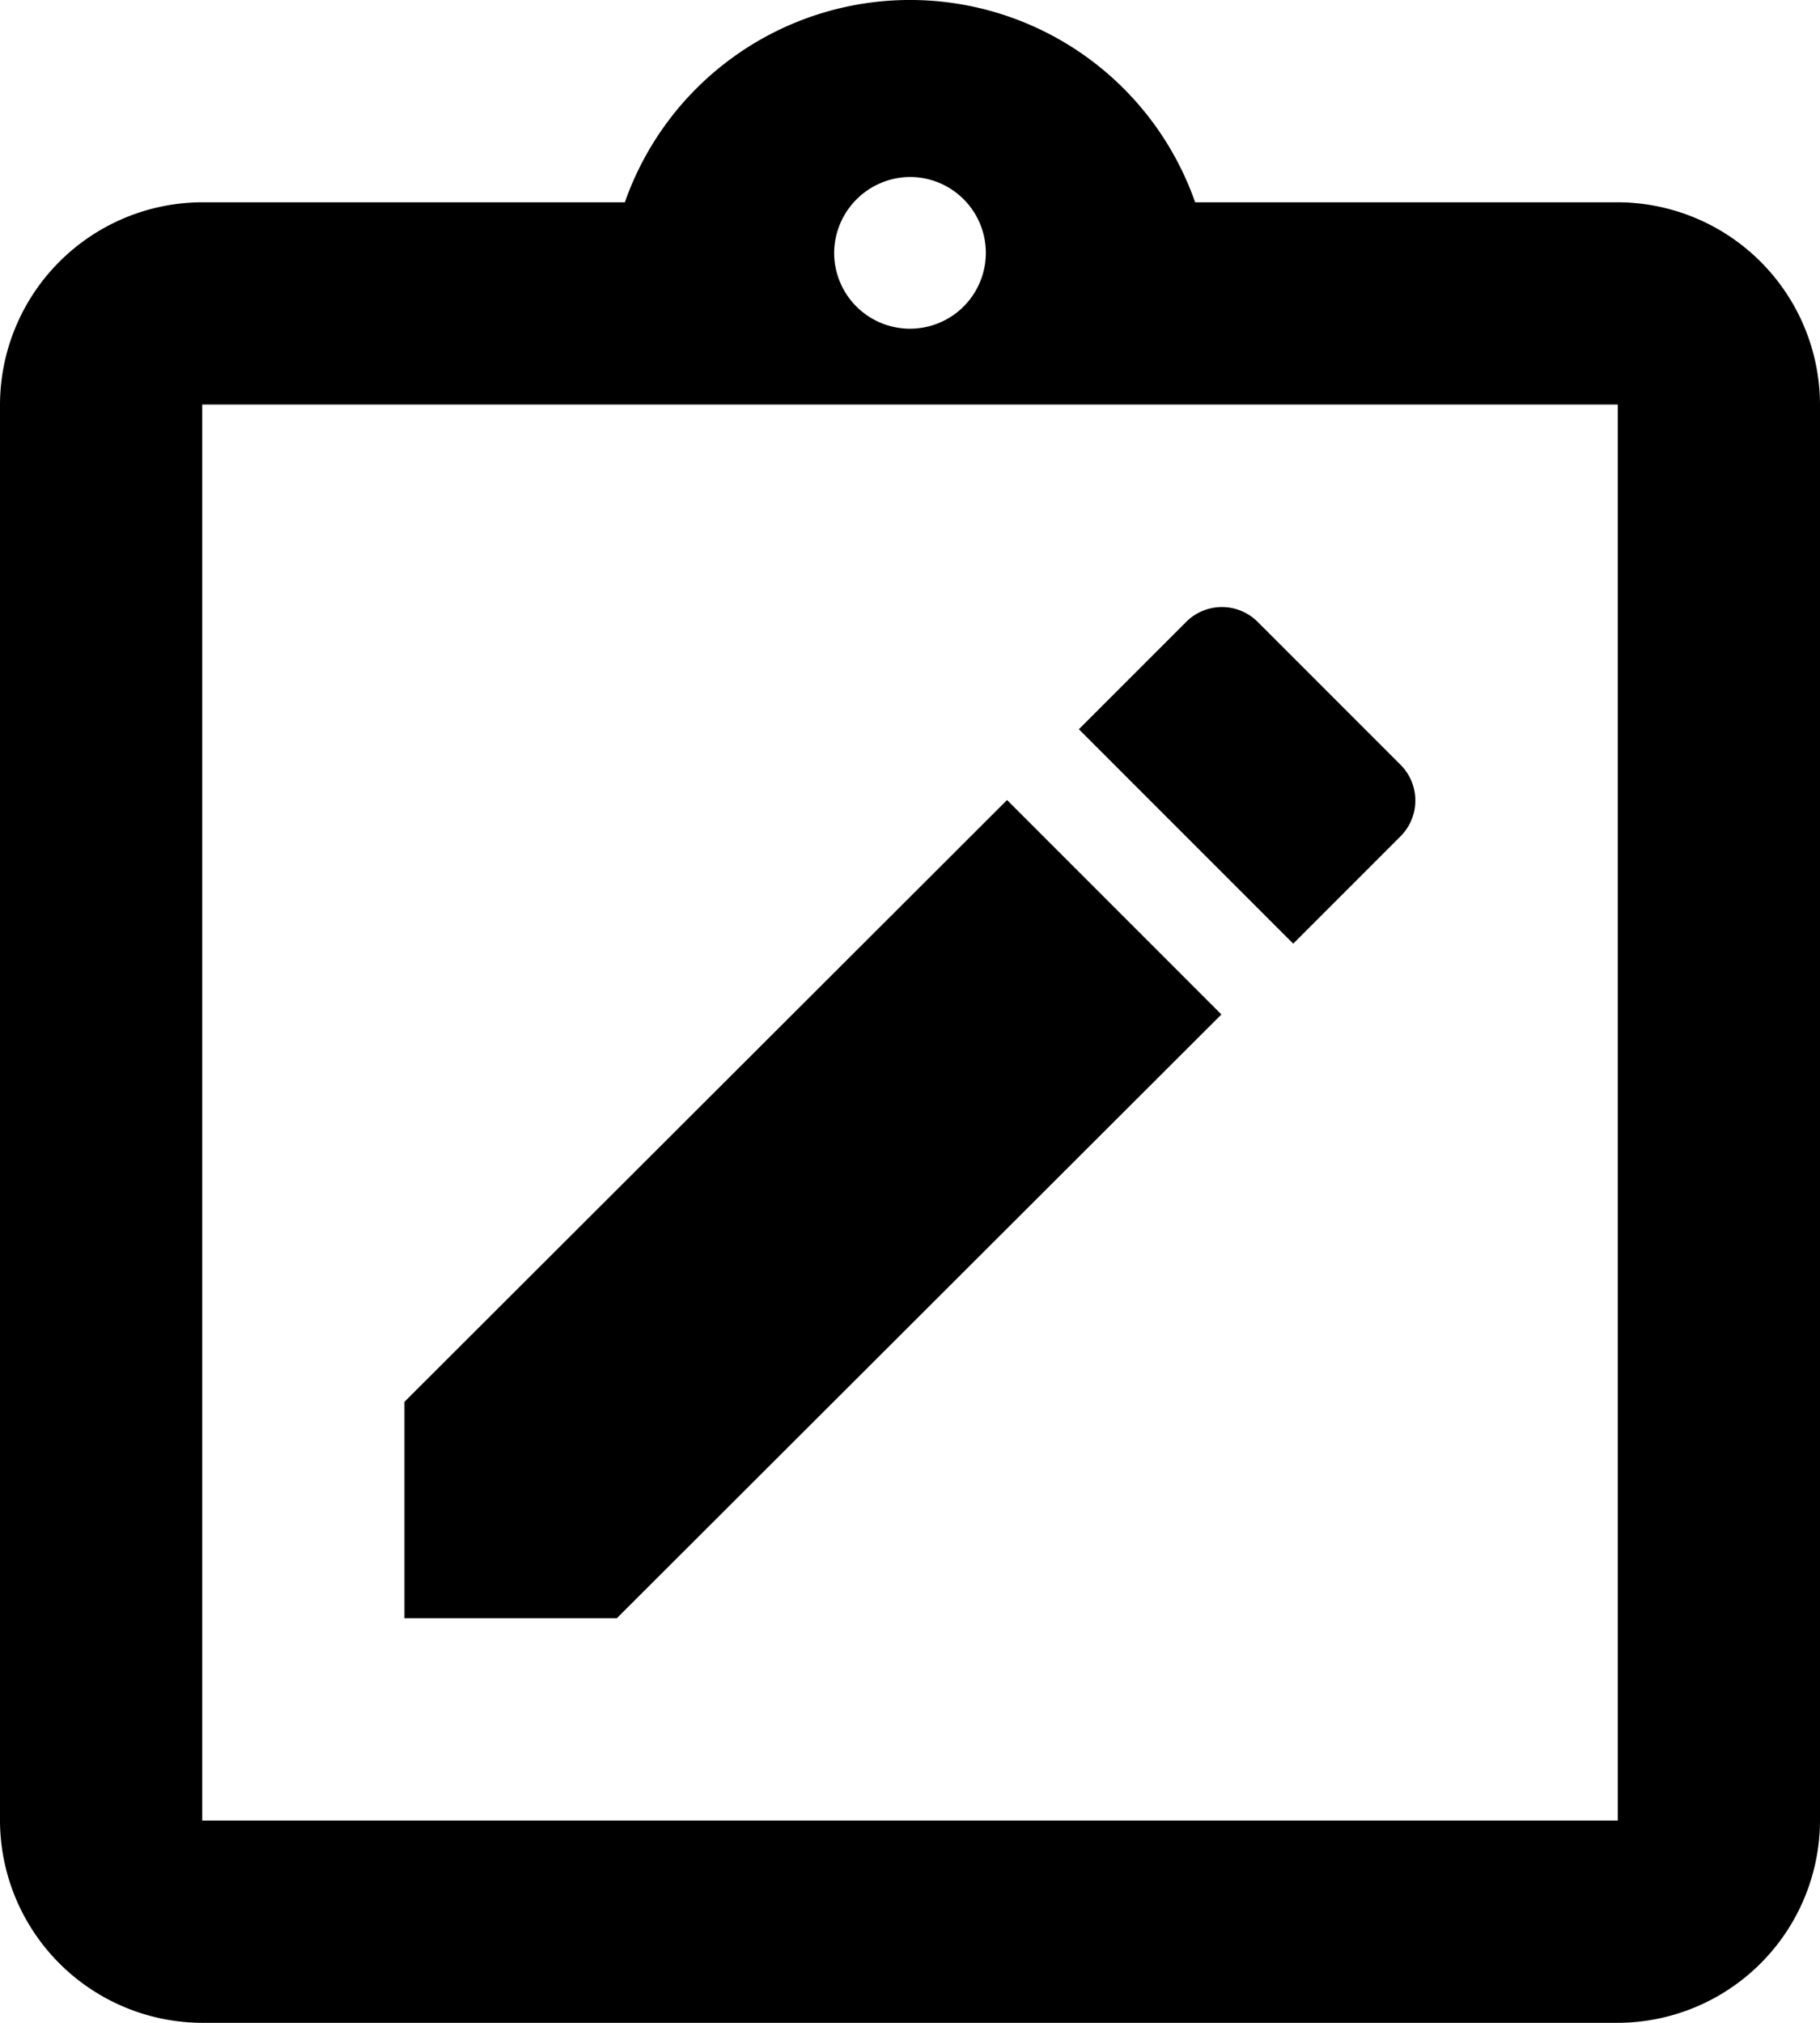
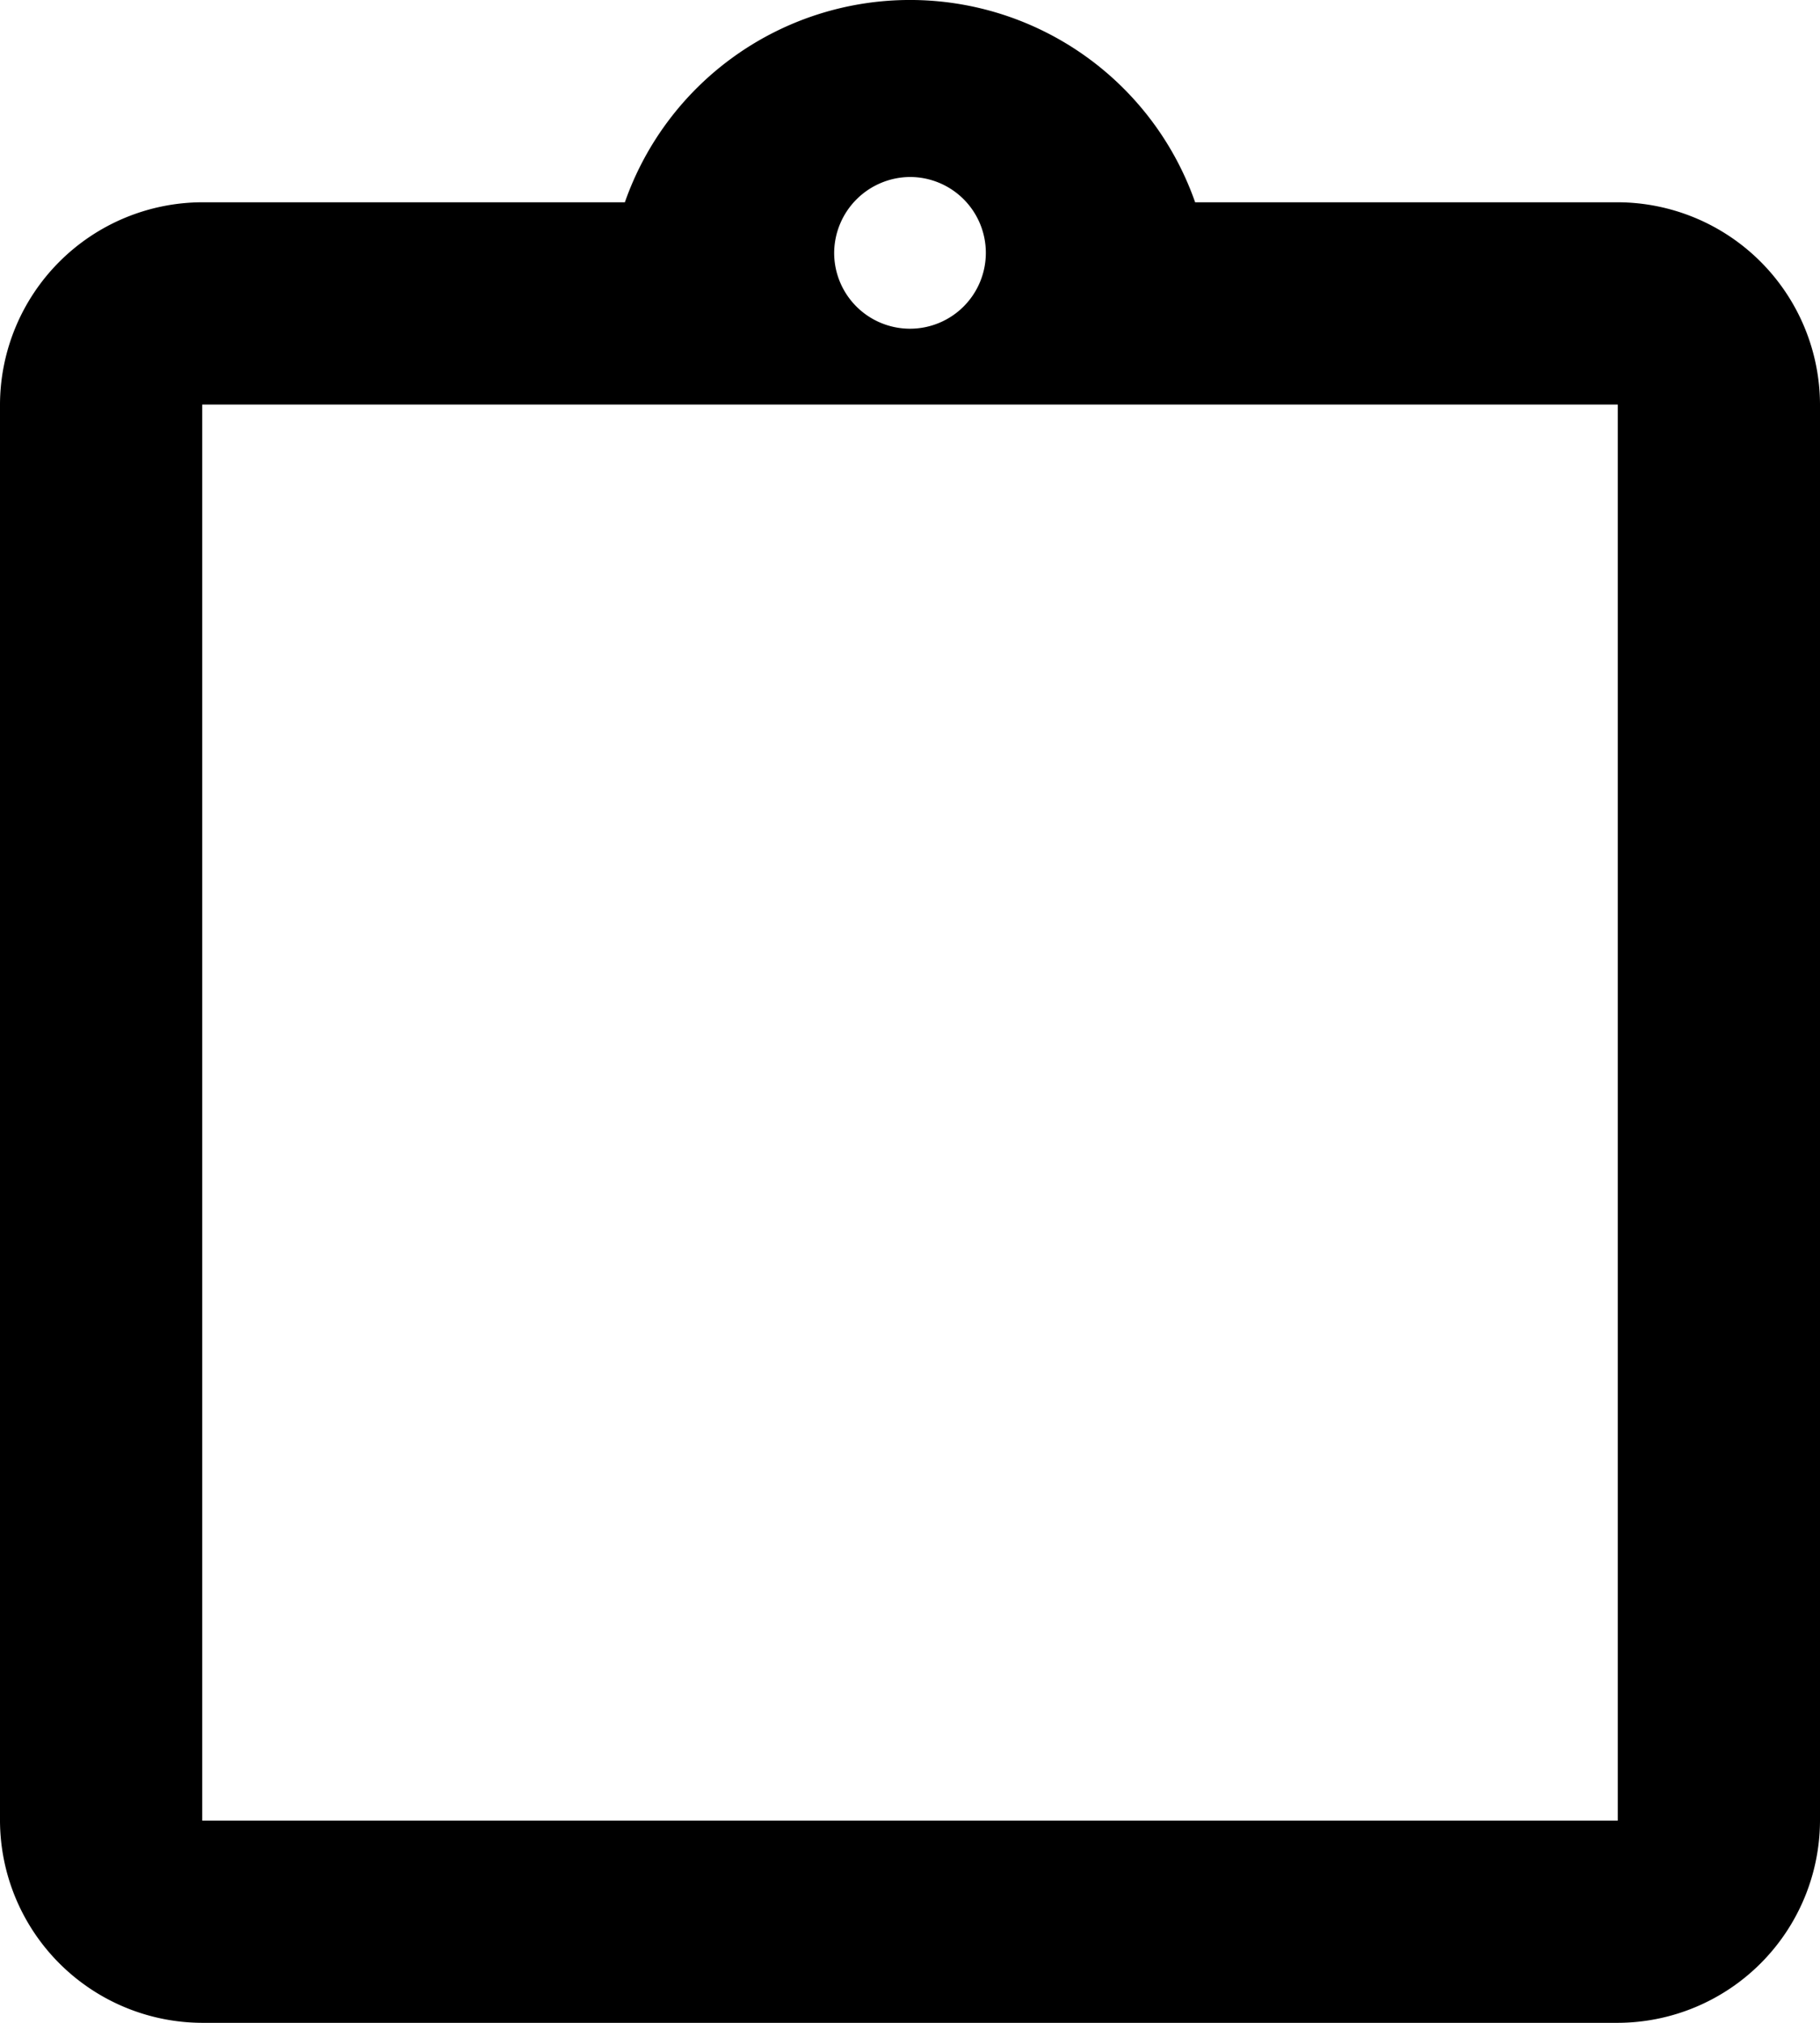
<svg xmlns="http://www.w3.org/2000/svg" id="Group_2" data-name="Group 2" width="18" height="20" viewBox="0 0 18 20">
  <defs>
    <clipPath id="clip-path">
      <rect id="Rectangle_1" data-name="Rectangle 1" width="18" height="20" fill="none" />
    </clipPath>
  </defs>
  <g id="Group_1" data-name="Group 1" clip-path="url(#clip-path)">
    <path id="Path_1" data-name="Path 1" d="M16,2H11.82A2.988,2.988,0,0,0,6.18,2H2A2.006,2.006,0,0,0,0,4V18a2.006,2.006,0,0,0,2,2H16a2.006,2.006,0,0,0,2-2V4a2.006,2.006,0,0,0-2-2M9,1.75a.75.75,0,1,1-.75.75A.755.755,0,0,1,9,1.75M16,18H2V4H16Z" />
-     <path id="Path_2" data-name="Path 2" d="M12.08,10.03,9.96,7.91,4,13.86V16H6.1Zm1.77-1.76a.5.5,0,0,0,0-.71L12.44,6.15a.5.5,0,0,0-.71,0L10.67,7.21l2.12,2.12,1.06-1.06" />
  </g>
</svg>